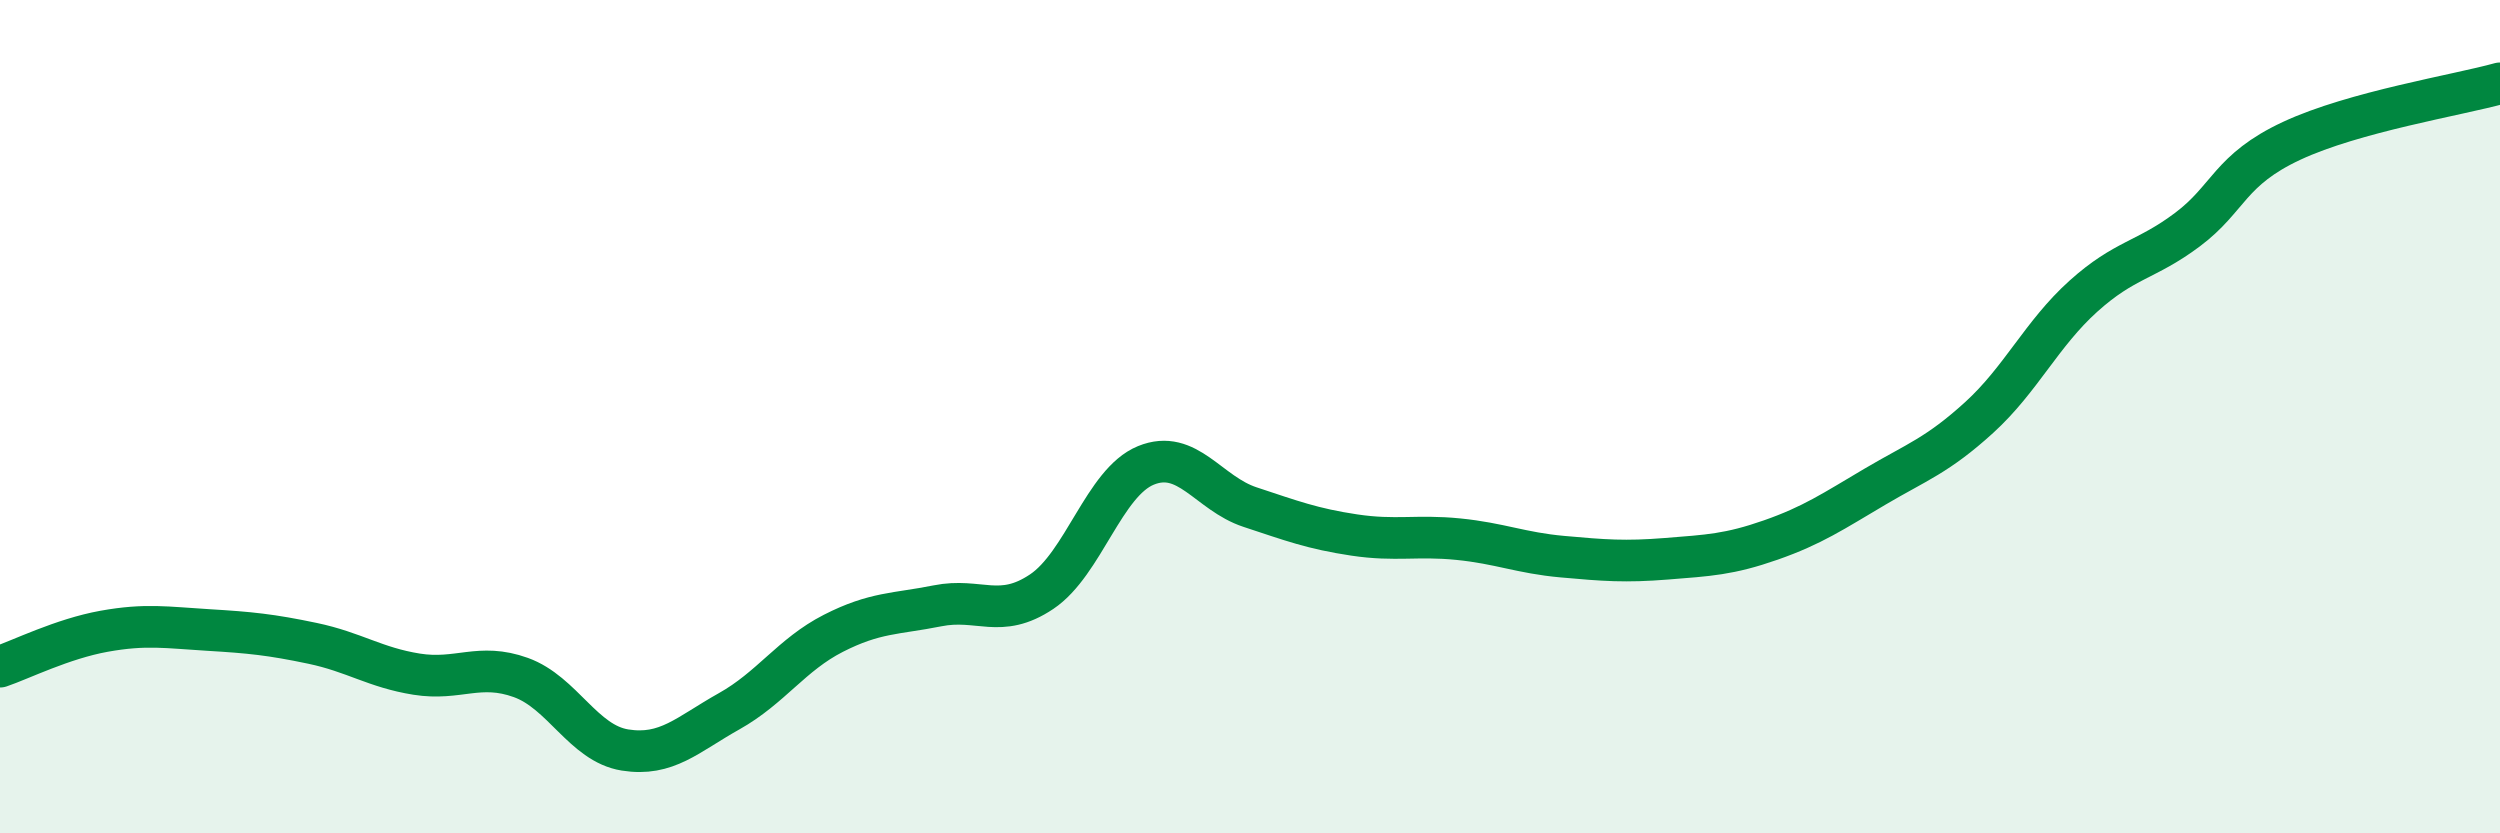
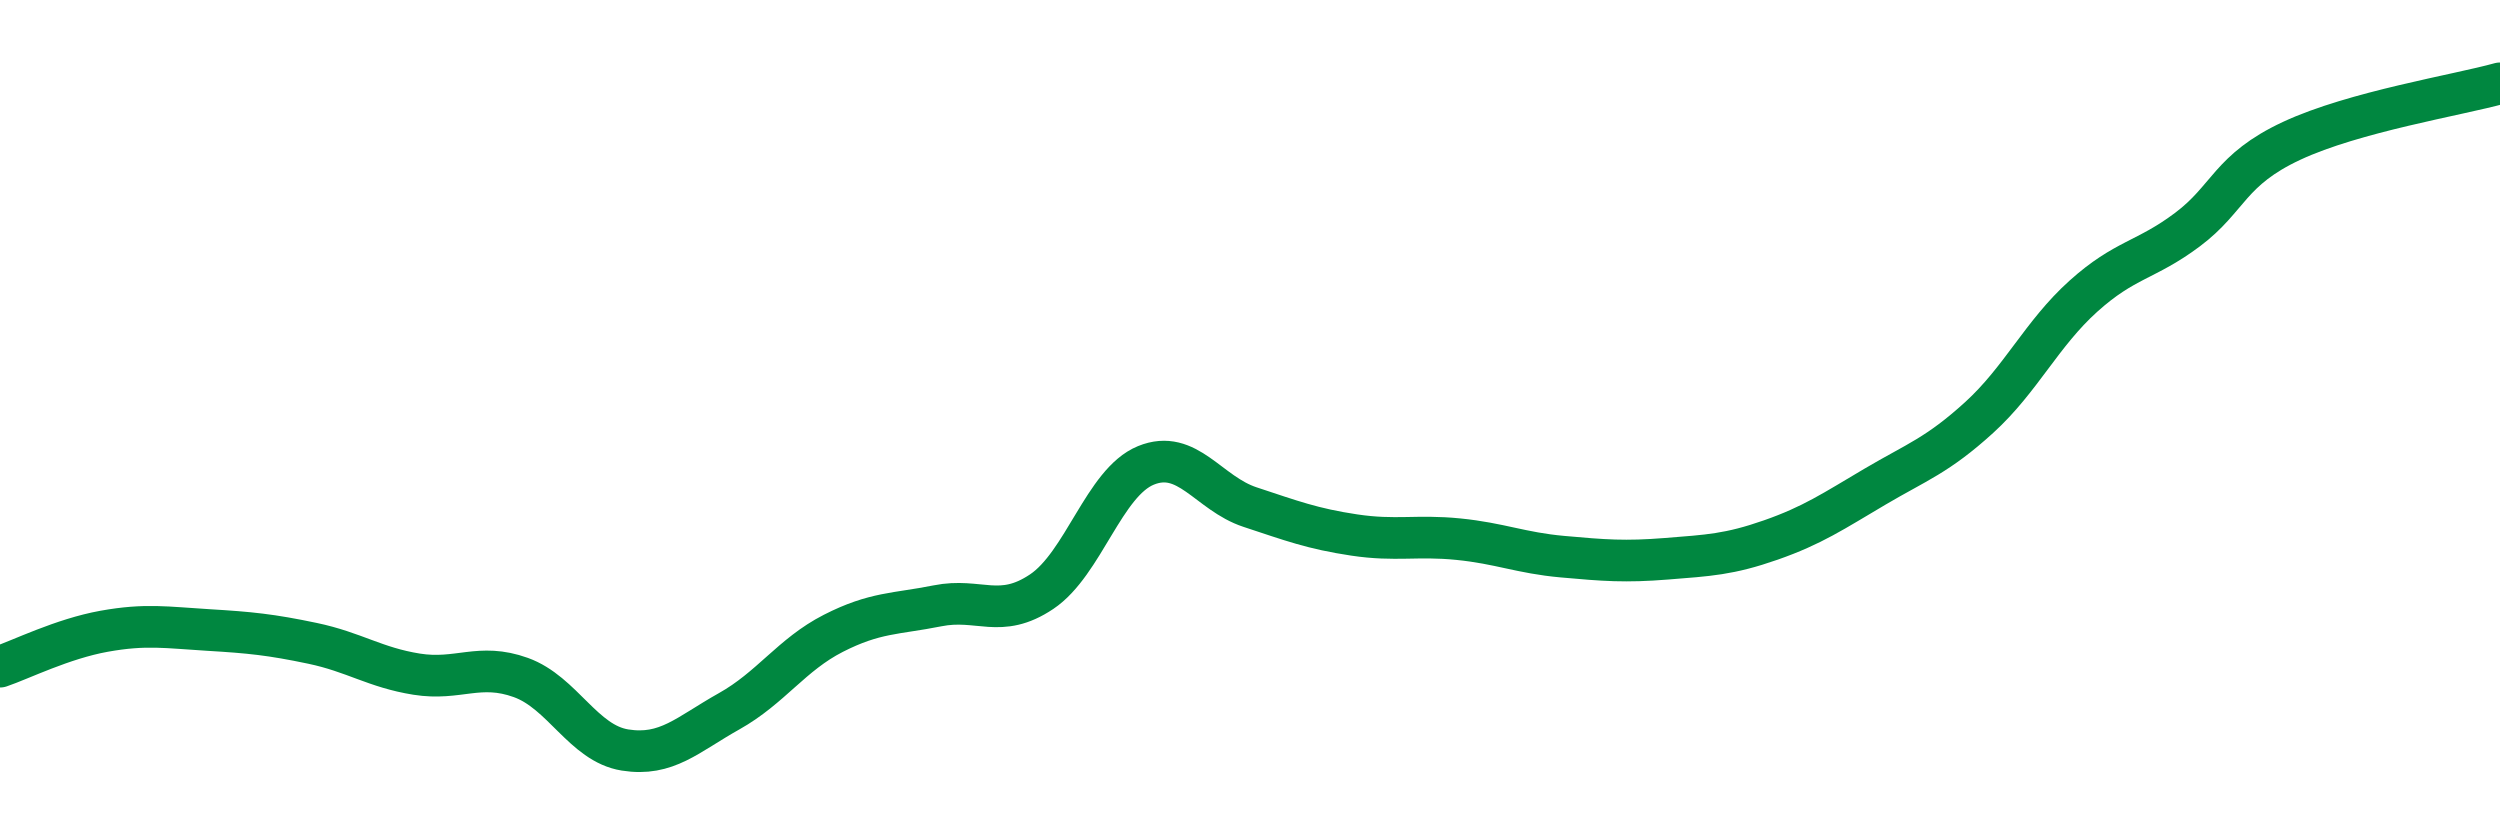
<svg xmlns="http://www.w3.org/2000/svg" width="60" height="20" viewBox="0 0 60 20">
-   <path d="M 0,16 C 0.5,15.83 1.5,15.33 2.5,15.15 C 3.5,14.97 4,15.06 5,15.12 C 6,15.18 6.5,15.23 7.5,15.44 C 8.5,15.65 9,16.02 10,16.18 C 11,16.34 11.5,15.9 12.5,16.26 C 13.5,16.62 14,17.84 15,18 C 16,18.16 16.5,17.63 17.5,17.07 C 18.5,16.51 19,15.71 20,15.2 C 21,14.69 21.5,14.74 22.5,14.54 C 23.5,14.34 24,14.87 25,14.2 C 26,13.53 26.5,11.58 27.5,11.17 C 28.5,10.76 29,11.84 30,12.17 C 31,12.5 31.5,12.69 32.5,12.84 C 33.5,12.99 34,12.84 35,12.94 C 36,13.04 36.5,13.27 37.5,13.36 C 38.5,13.45 39,13.49 40,13.41 C 41,13.33 41.5,13.31 42.5,12.96 C 43.5,12.61 44,12.27 45,11.68 C 46,11.09 46.5,10.93 47.5,10.02 C 48.5,9.11 49,8.01 50,7.11 C 51,6.21 51.5,6.26 52.5,5.51 C 53.5,4.76 53.5,4.08 55,3.38 C 56.5,2.68 59,2.28 60,2L60 20L0 20Z" fill="#008740" opacity="0.1" stroke-linecap="round" stroke-linejoin="round" />
  <path d="M 0,16 C 0.5,15.83 1.5,15.33 2.5,15.15 C 3.5,14.97 4,15.06 5,15.12 C 6,15.18 6.5,15.23 7.5,15.44 C 8.5,15.65 9,16.02 10,16.18 C 11,16.34 11.5,15.9 12.5,16.26 C 13.5,16.62 14,17.84 15,18 C 16,18.16 16.5,17.63 17.5,17.07 C 18.5,16.51 19,15.71 20,15.2 C 21,14.69 21.5,14.74 22.5,14.54 C 23.5,14.34 24,14.87 25,14.2 C 26,13.53 26.5,11.58 27.5,11.17 C 28.5,10.76 29,11.84 30,12.17 C 31,12.5 31.5,12.69 32.5,12.84 C 33.5,12.99 34,12.84 35,12.94 C 36,13.04 36.5,13.27 37.5,13.36 C 38.5,13.45 39,13.49 40,13.41 C 41,13.33 41.5,13.31 42.5,12.96 C 43.5,12.61 44,12.27 45,11.68 C 46,11.09 46.5,10.93 47.5,10.02 C 48.5,9.11 49,8.01 50,7.11 C 51,6.21 51.5,6.26 52.5,5.51 C 53.5,4.76 53.5,4.08 55,3.38 C 56.5,2.68 59,2.28 60,2" stroke="#008740" stroke-width="1" fill="none" stroke-linecap="round" stroke-linejoin="round" />
</svg>